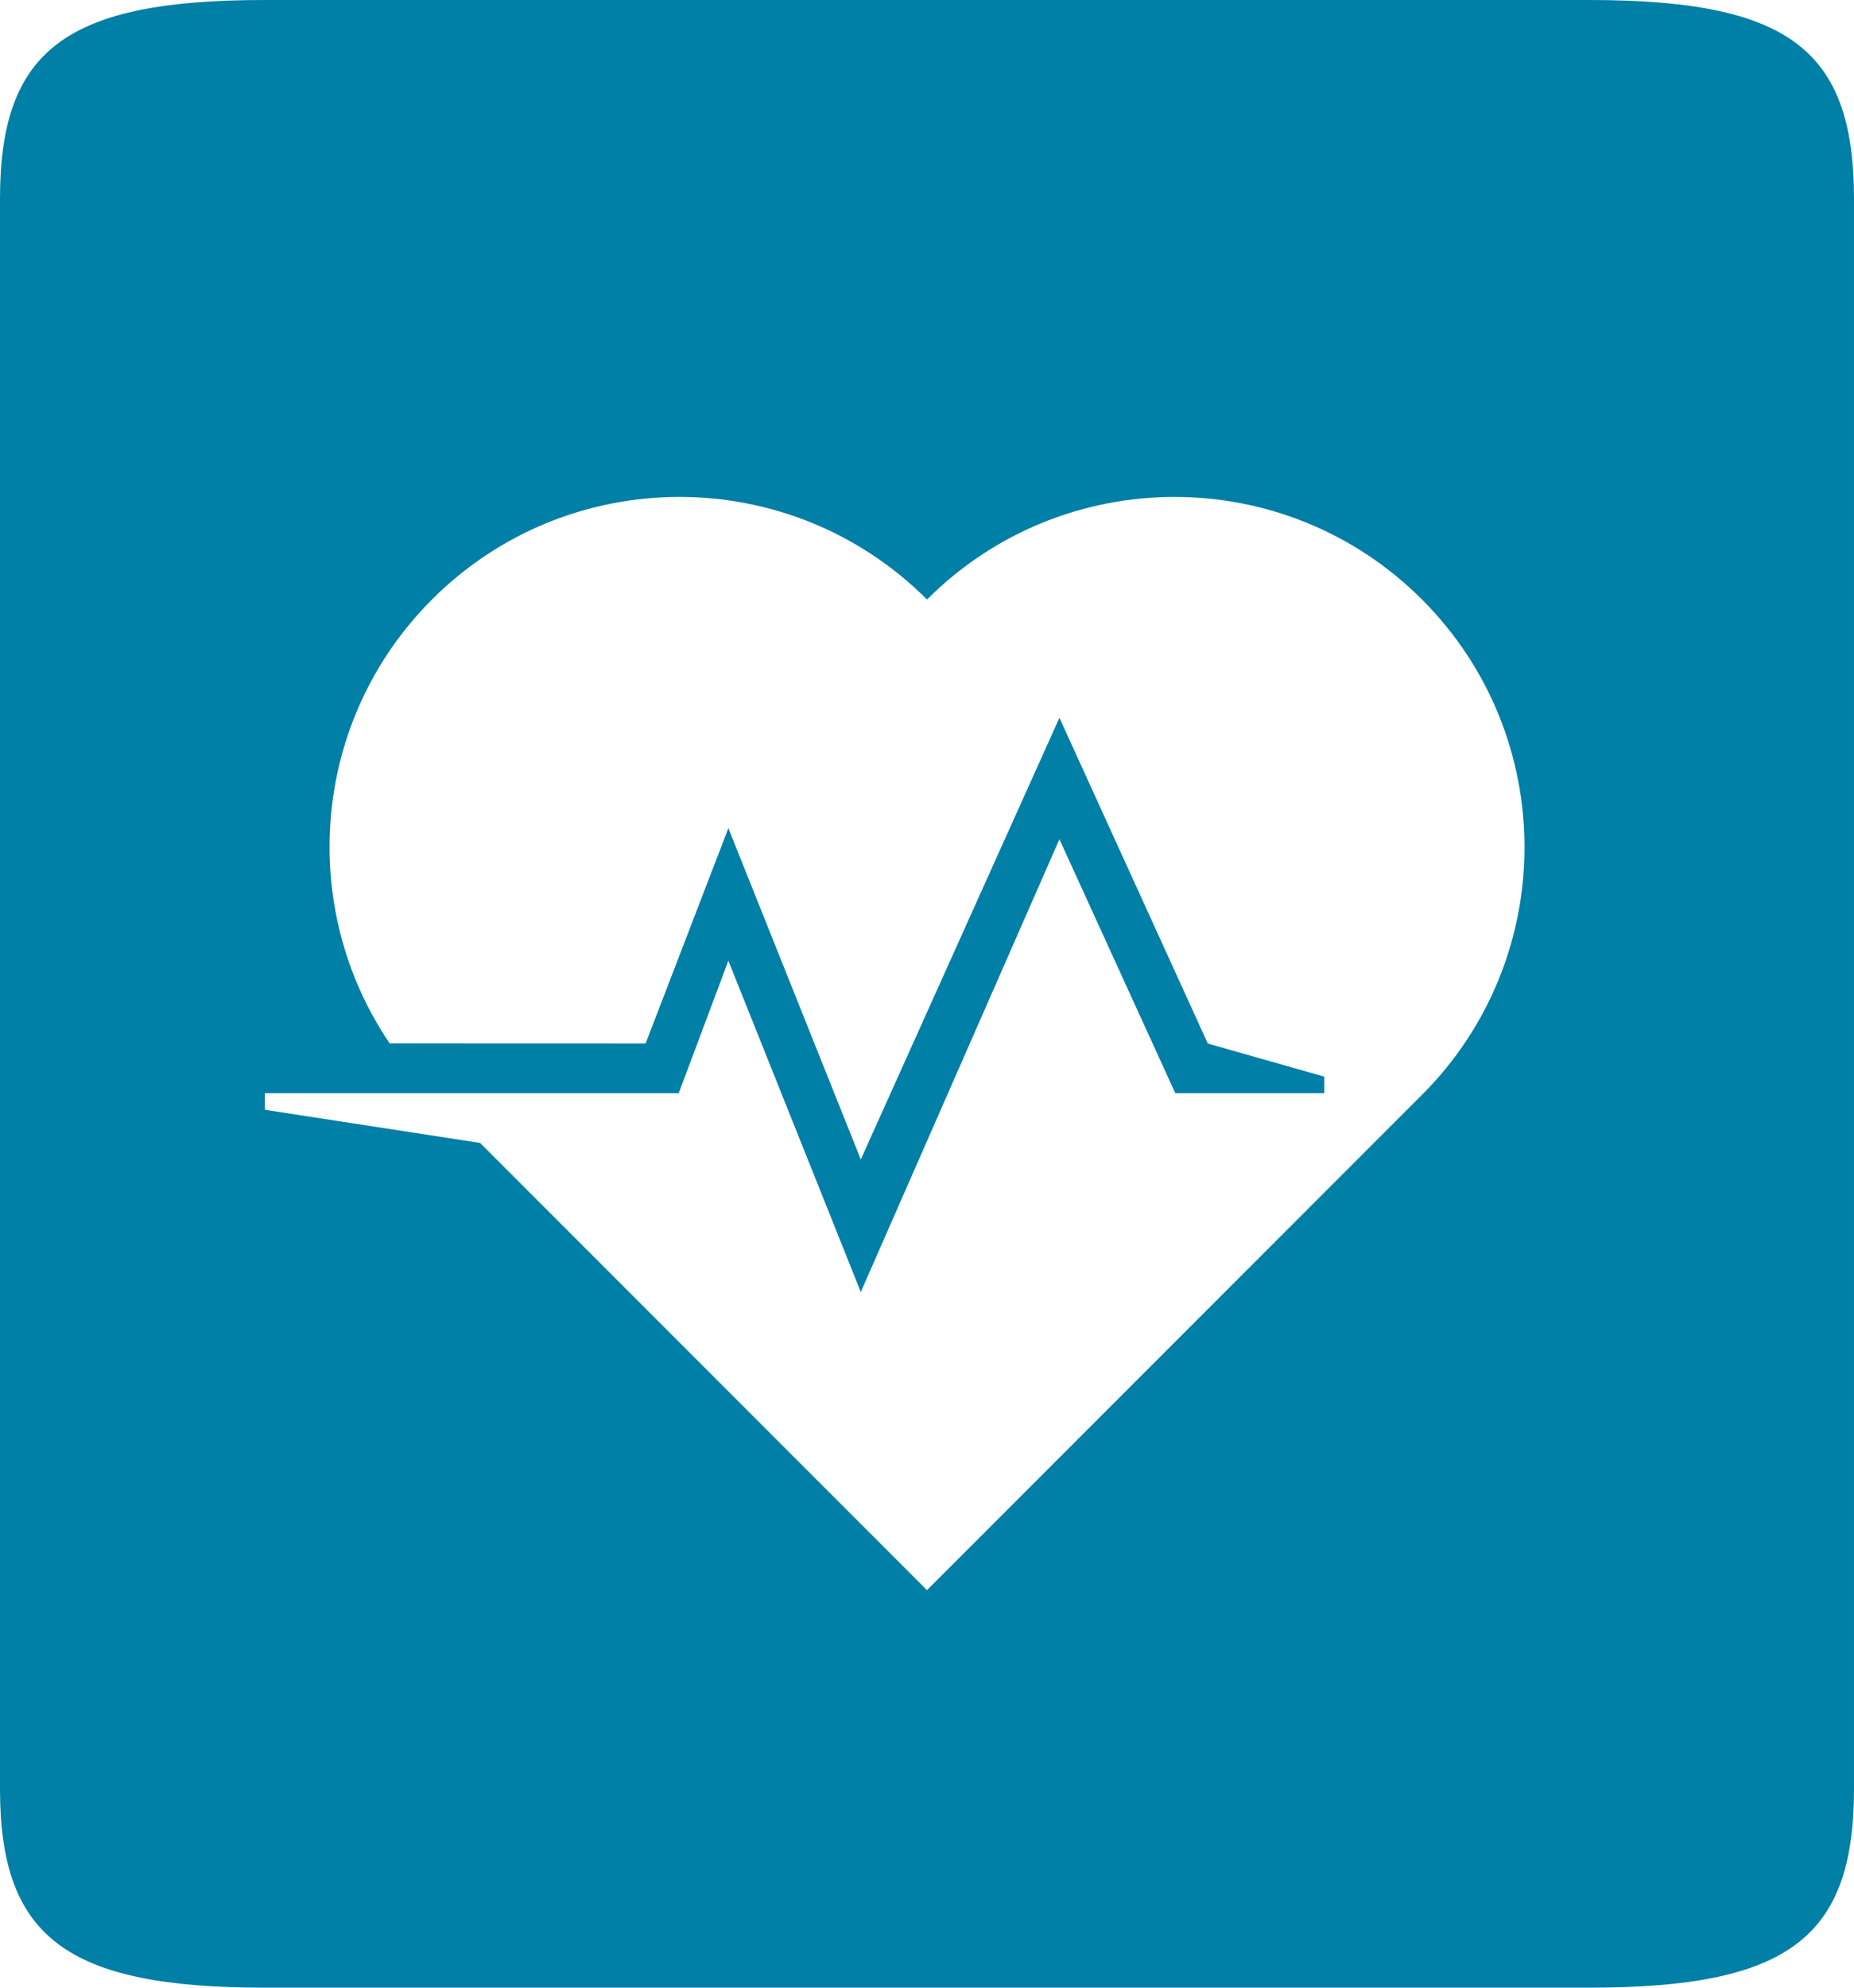
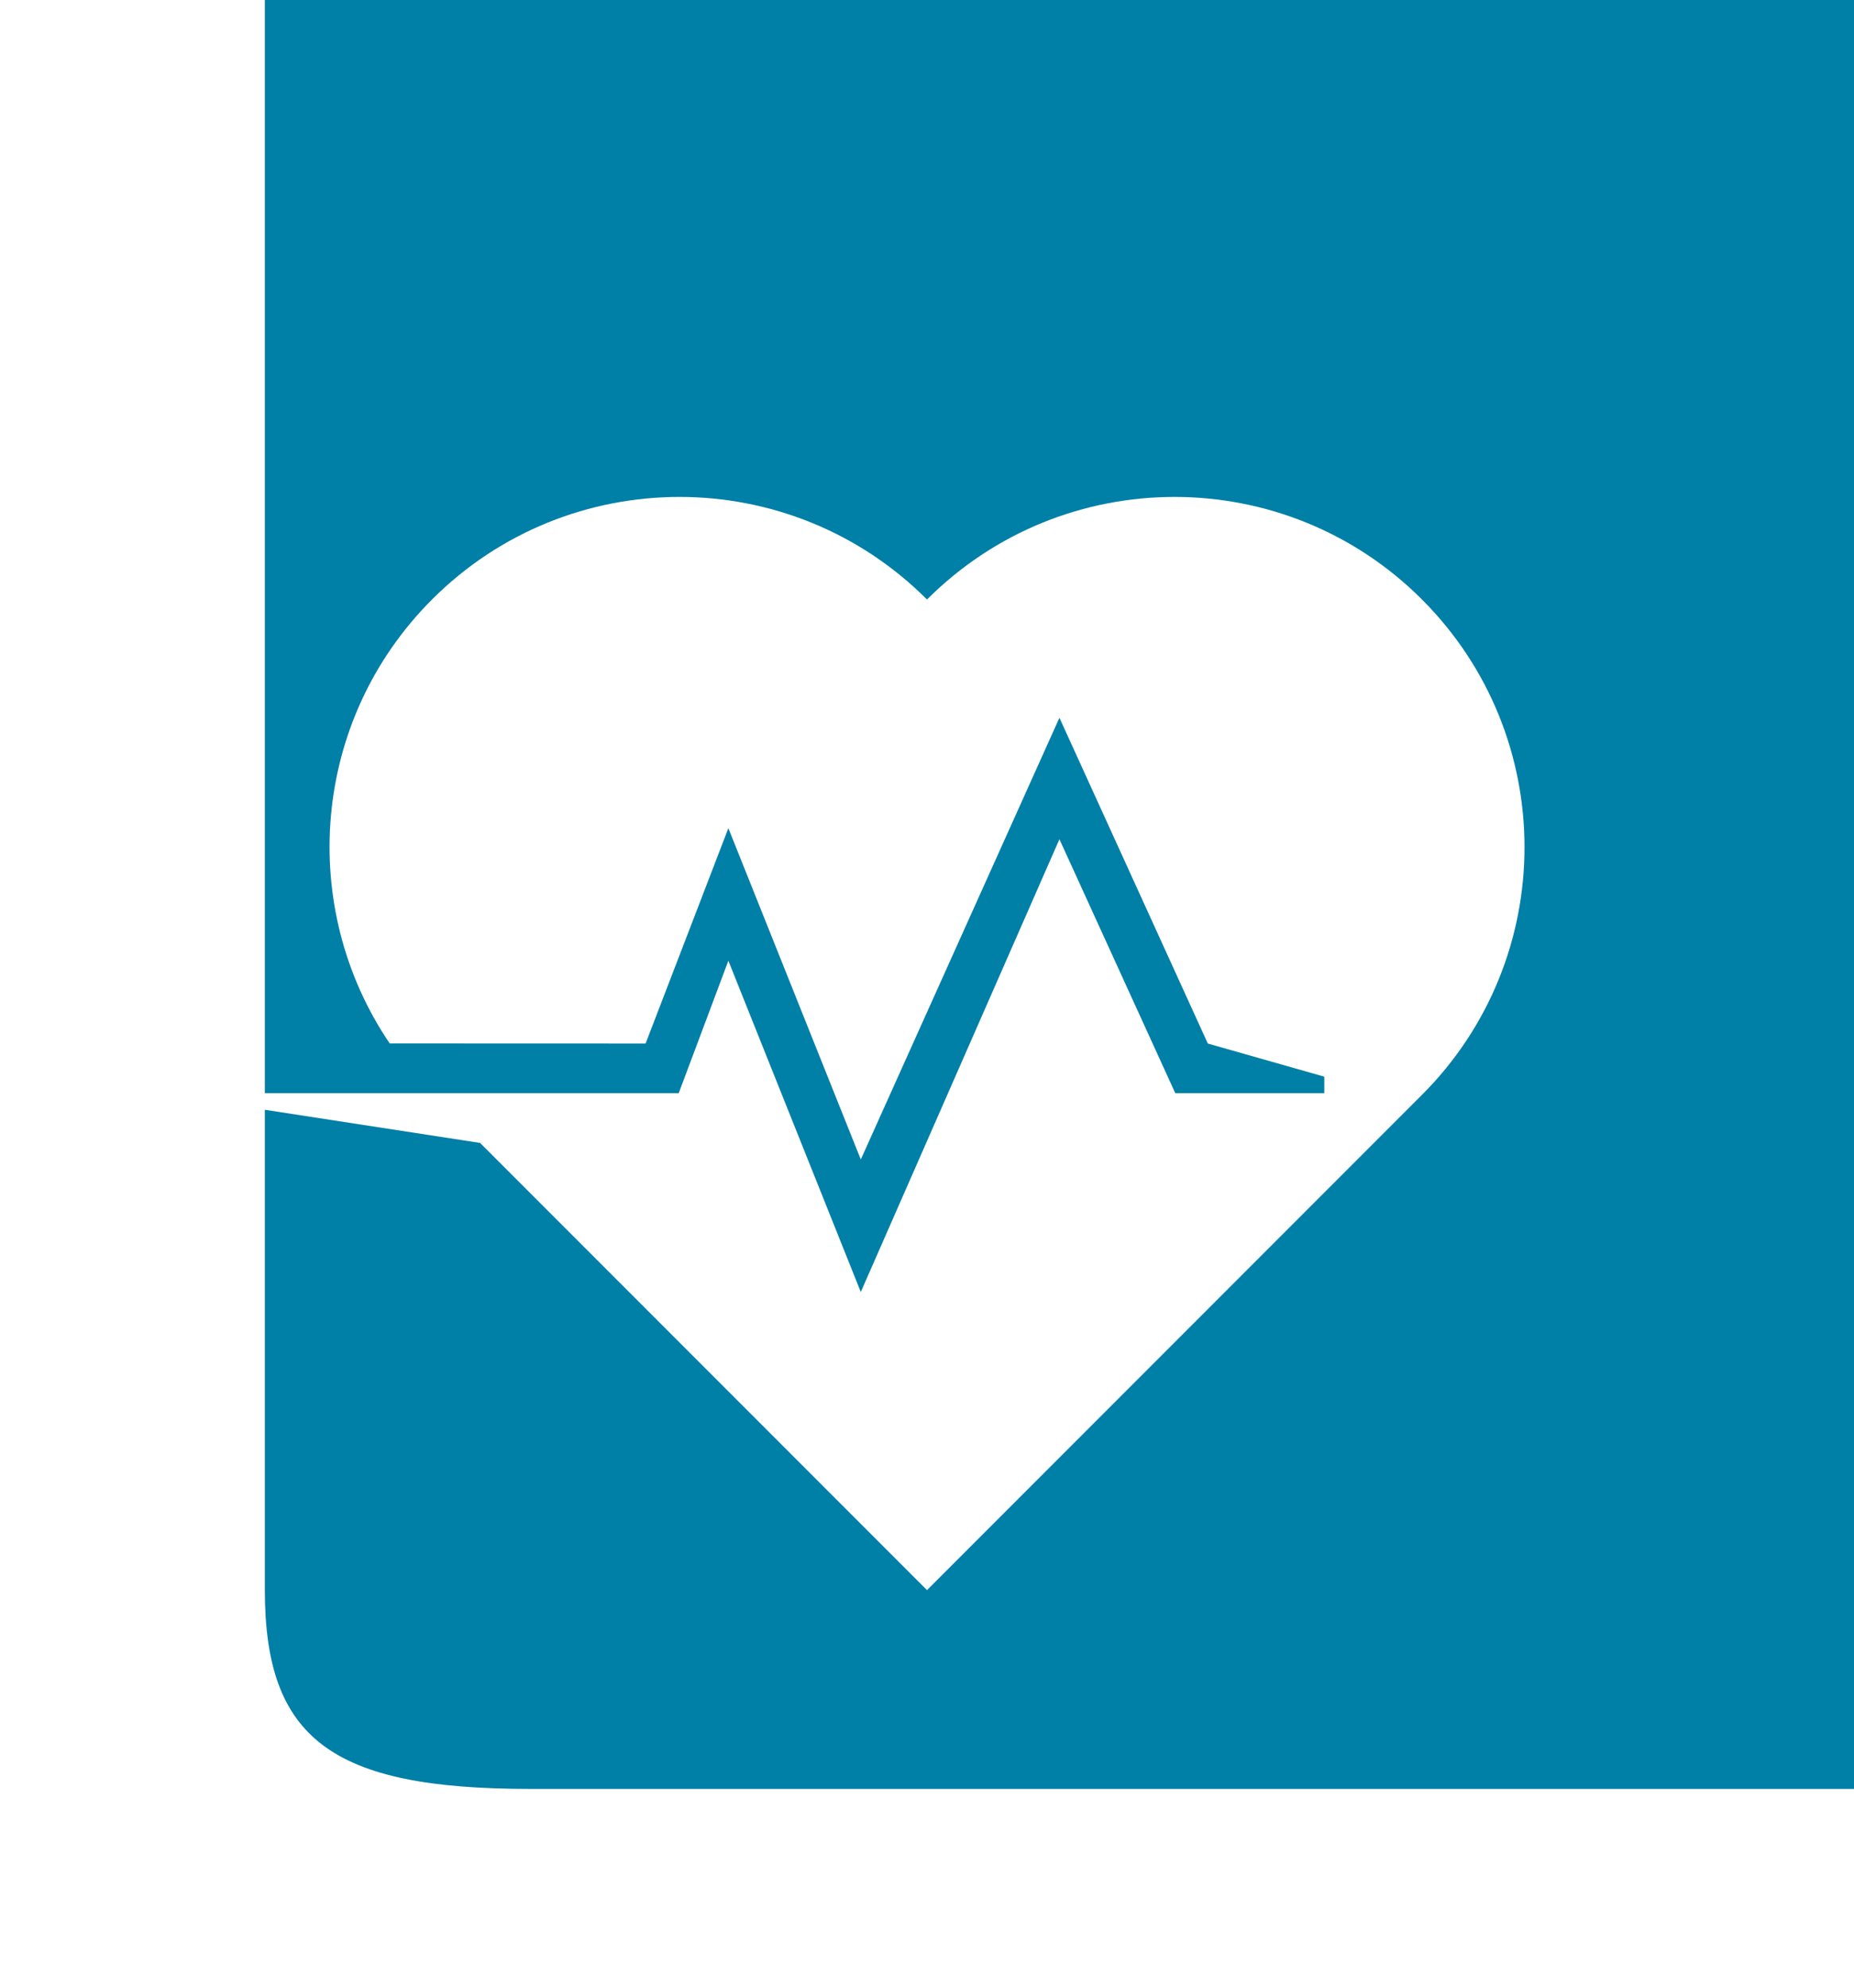
<svg xmlns="http://www.w3.org/2000/svg" viewBox="0 0 476.222 510.235">
-   <path d="M408.189.001H68.032C17.144.001 0 12.62 0 51.021v408.19c0 38.14 17.139 51.024 68.032 51.024h340.157c51.283 0 68.03-12.885 68.03-51.024V51.021c.001-38.396-16.875-51.02-68.03-51.02zm-42.931 281.041L238.11 408.189 123.305 293.386l-55.273-8.504v-4.252h106.3l12.756-34.016 34.016 85.039 51.023-116.22 29.764 65.198 38.267-.002v-4.251l-29.917-8.502-38.113-83.624-51.023 113.386-34.016-85.039-21.26 55.275-65.729-.022c-23.732-34.98-20.132-82.961 10.863-113.957 35.111-35.112 92.038-35.112 127.149 0 35.109-35.112 92.037-35.112 127.147 0 35.109 35.11 35.109 92.037-.001 127.147z" style="fill: #007fa7;" />
+   <path d="M408.189.001H68.032v408.19c0 38.14 17.139 51.024 68.032 51.024h340.157c51.283 0 68.03-12.885 68.03-51.024V51.021c.001-38.396-16.875-51.02-68.03-51.02zm-42.931 281.041L238.11 408.189 123.305 293.386l-55.273-8.504v-4.252h106.3l12.756-34.016 34.016 85.039 51.023-116.22 29.764 65.198 38.267-.002v-4.251l-29.917-8.502-38.113-83.624-51.023 113.386-34.016-85.039-21.26 55.275-65.729-.022c-23.732-34.98-20.132-82.961 10.863-113.957 35.111-35.112 92.038-35.112 127.149 0 35.109-35.112 92.037-35.112 127.147 0 35.109 35.11 35.109 92.037-.001 127.147z" style="fill: #007fa7;" />
</svg>